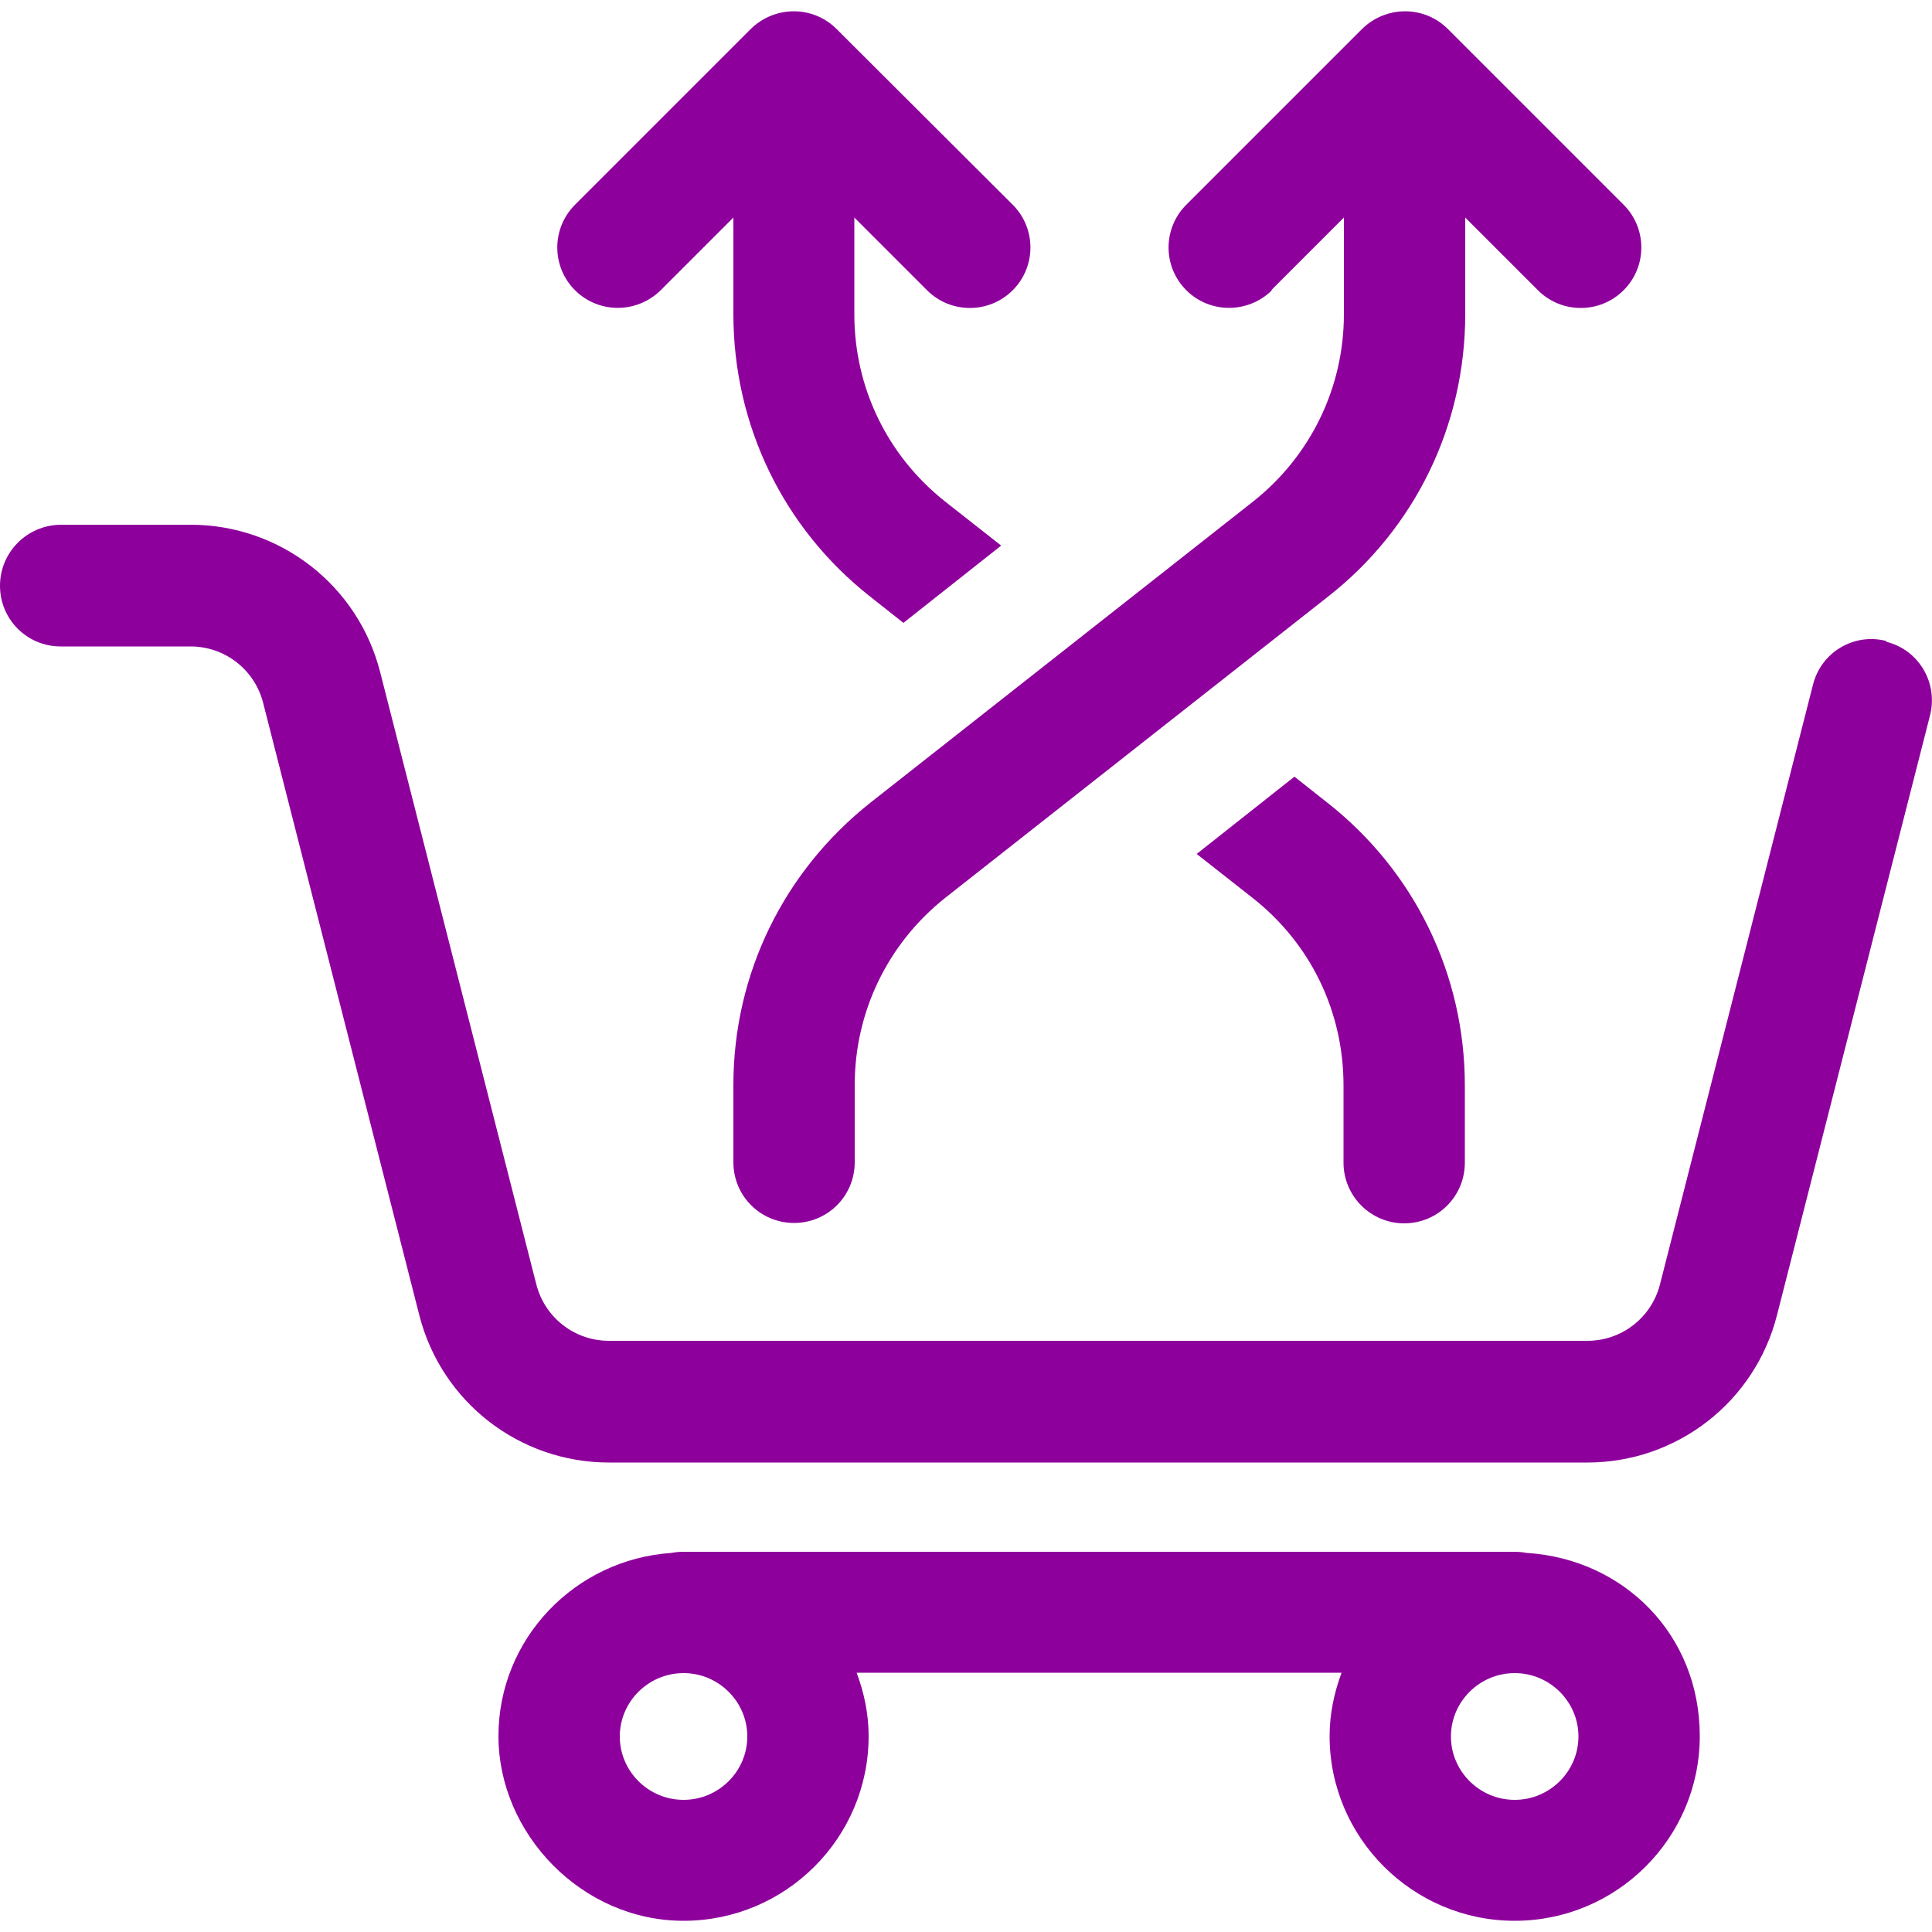
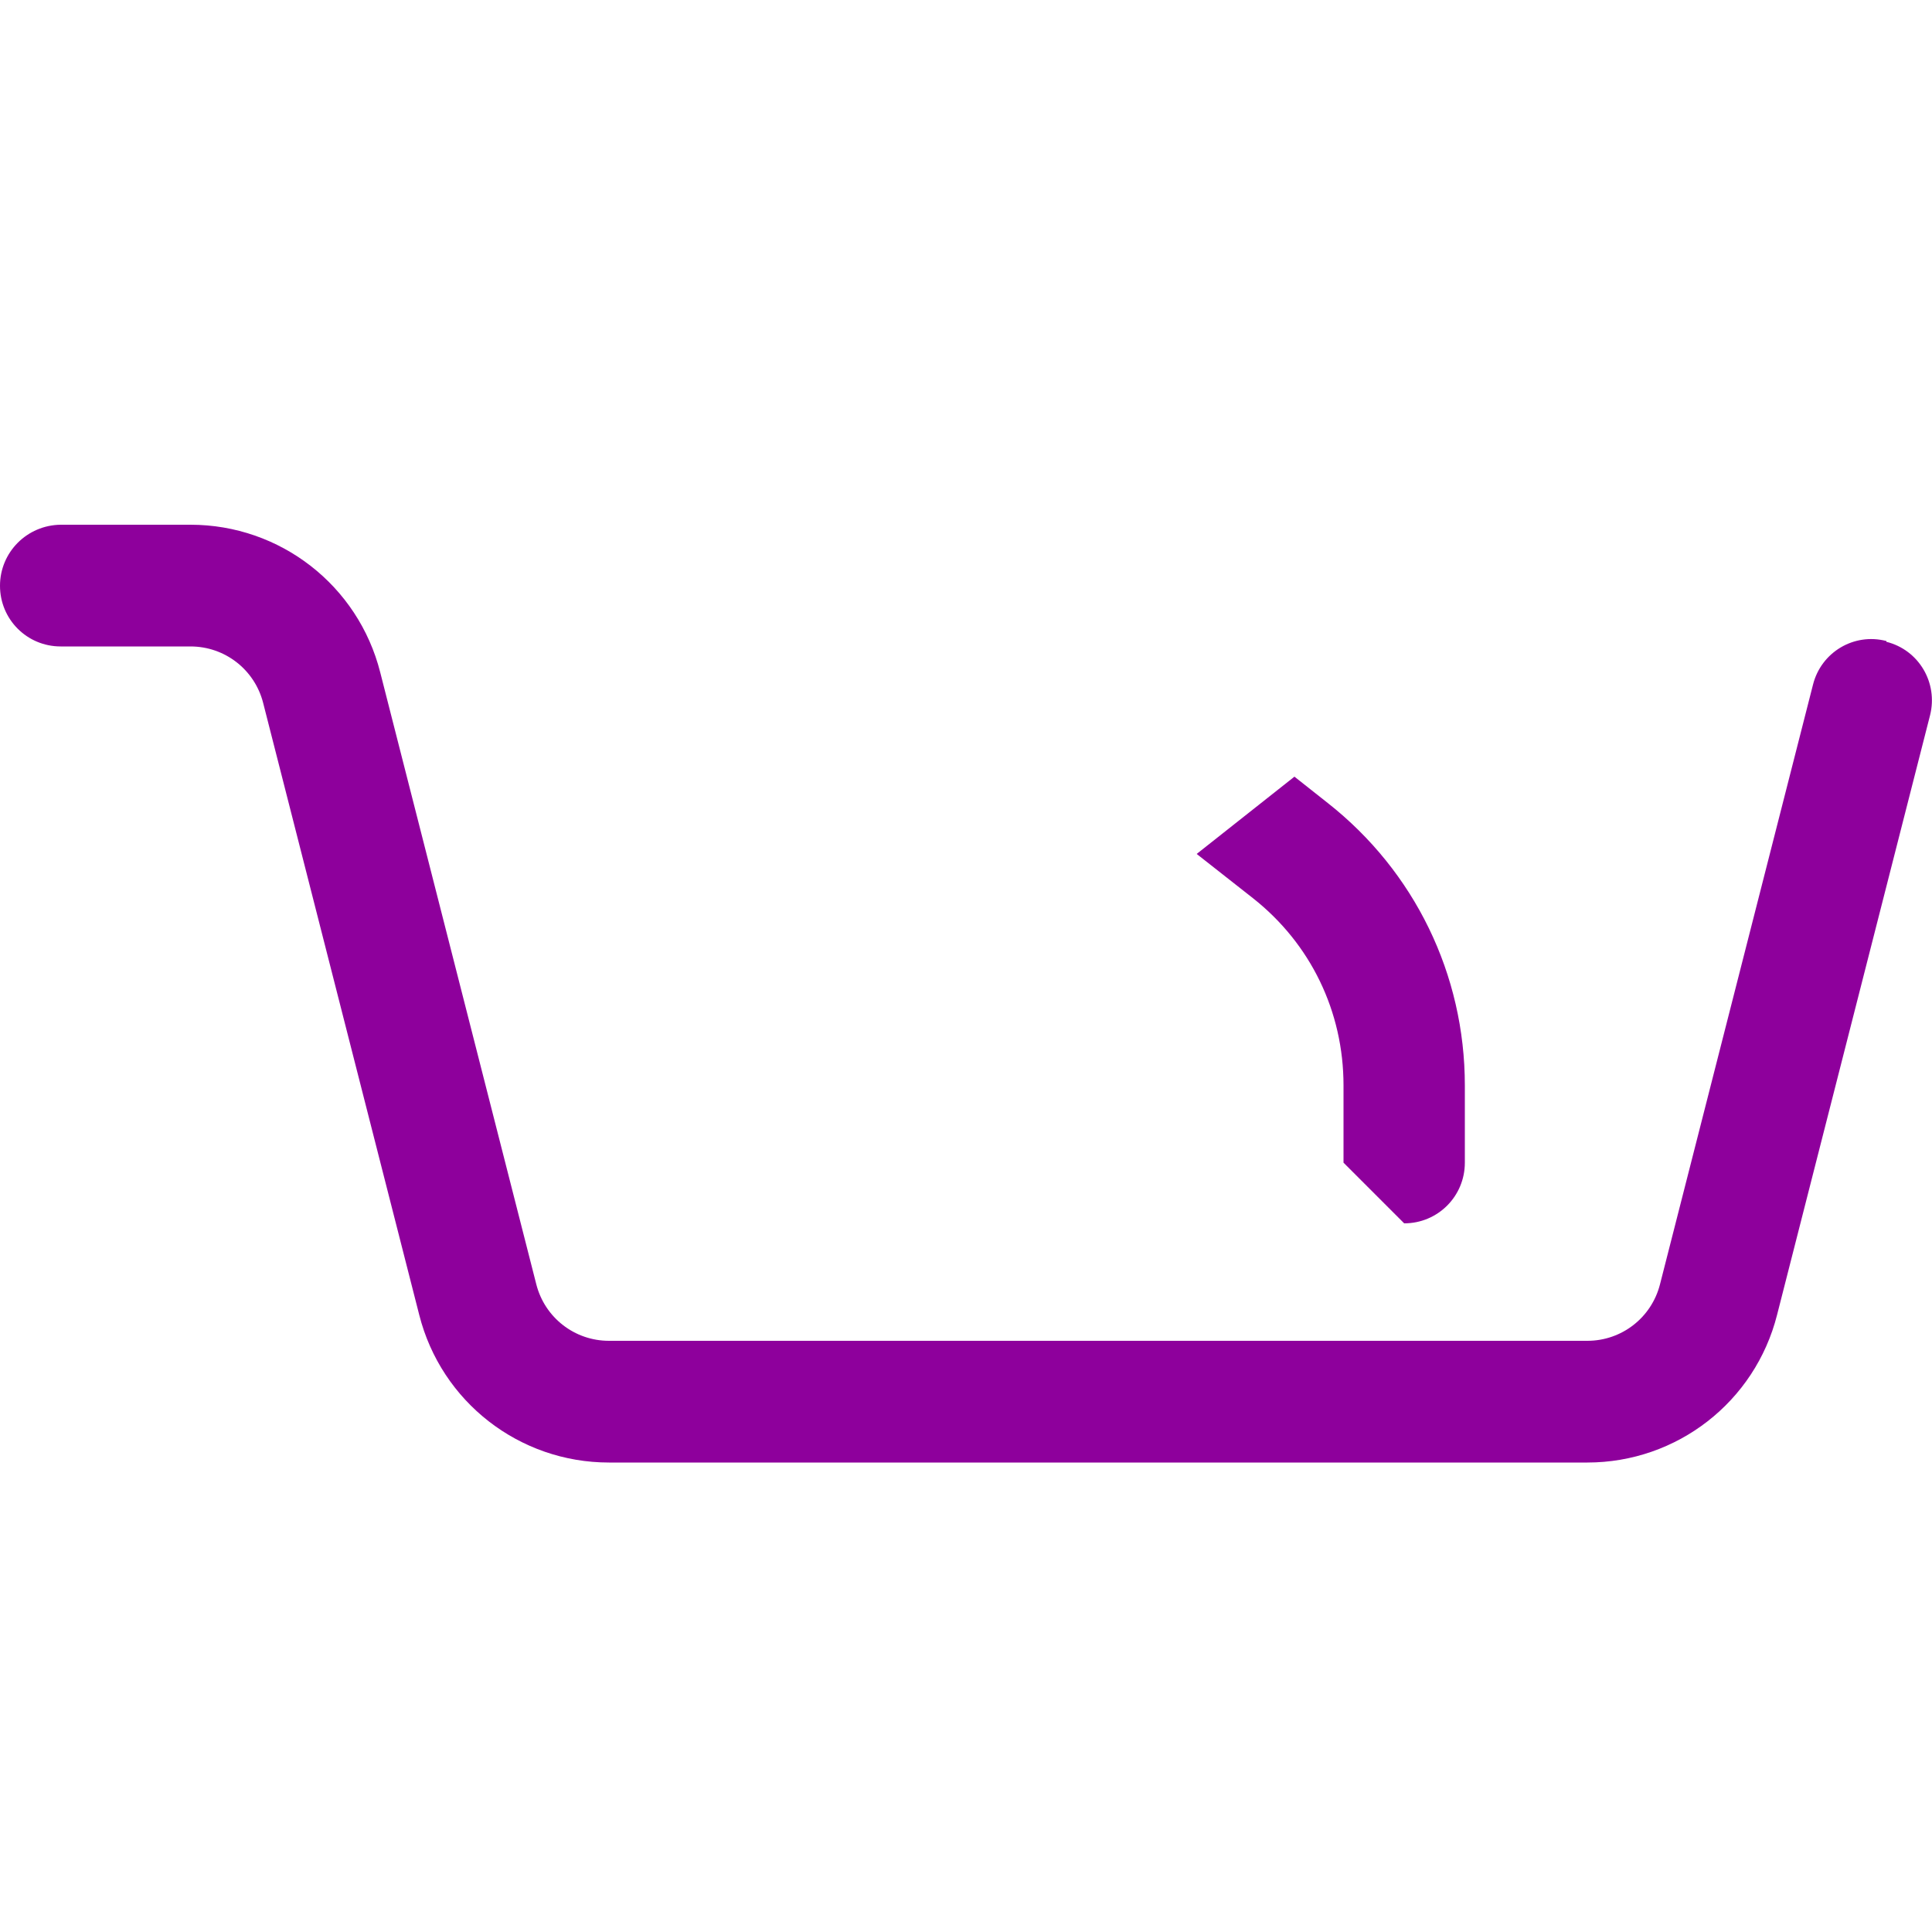
<svg xmlns="http://www.w3.org/2000/svg" id="Layer_1" version="1.1" viewBox="0 0 50 50">
  <defs>
    <style>
      .st0 {
        fill: #8e009c;
      }
    </style>
  </defs>
  <path class="st0" d="M48.82,16.59c-.84-.22-1.69.29-1.9,1.13l-3.96,15.52c-.22.86-.99,1.46-1.88,1.46H15.76c-.89,0-1.66-.6-1.88-1.46l-4.04-15.84c-.57-2.25-2.59-3.82-4.91-3.82H1.57C.7,13.59,0,14.29,0,15.16s.7,1.57,1.57,1.57h3.36c.89,0,1.66.6,1.88,1.46l4.04,15.84c.57,2.25,2.59,3.82,4.91,3.82h25.32c2.32,0,4.34-1.57,4.91-3.82l3.96-15.52c.21-.84-.29-1.69-1.13-1.9Z" />
-   <path class="st0" d="M39.51,40.19c-.1-.02-.21-.03-.32-.03h-21.5c-.11,0-.21.01-.32.03-2.49.17-4.47,2.22-4.47,4.74s2.15,4.78,4.79,4.78,4.79-2.14,4.79-4.78c0-.58-.12-1.13-.31-1.64h12.55c-.19.51-.31,1.06-.31,1.64,0,2.63,2.15,4.78,4.79,4.78s4.79-2.14,4.79-4.78-1.98-4.58-4.47-4.74ZM17.69,46.58c-.91,0-1.65-.74-1.65-1.64s.74-1.64,1.65-1.64,1.65.74,1.65,1.64-.74,1.64-1.65,1.64ZM39.2,46.58c-.91,0-1.65-.74-1.65-1.64s.74-1.64,1.65-1.64,1.65.74,1.65,1.64-.74,1.64-1.65,1.64Z" />
-   <path class="st0" d="M17.1,7.51l1.88-1.88v2.5c0,2.87,1.29,5.54,3.54,7.31l.86.68,2.53-2-1.45-1.14c-1.49-1.18-2.35-2.94-2.35-4.85v-2.5l1.88,1.88c.31.31.71.46,1.11.46s.8-.15,1.11-.46c.61-.61.61-1.6,0-2.21L21.65.75c-.61-.61-1.6-.61-2.22,0l-4.55,4.55c-.61.61-.61,1.6,0,2.21.61.61,1.6.61,2.22,0Z" />
-   <path class="st0" d="M32.9,7.51l1.88-1.88v2.5c0,1.9-.86,3.67-2.35,4.85l-9.9,7.79c-2.25,1.78-3.55,4.44-3.55,7.31v2c0,.87.7,1.57,1.57,1.57s1.57-.7,1.57-1.57v-2c0-1.9.86-3.67,2.35-4.85l9.9-7.79c2.26-1.77,3.55-4.44,3.55-7.31v-2.5l1.88,1.88c.31.31.71.46,1.11.46s.8-.15,1.11-.46c.61-.61.61-1.6,0-2.21l-4.55-4.55c-.61-.61-1.6-.61-2.22,0l-4.55,4.55c-.61.61-.61,1.6,0,2.21.61.61,1.6.61,2.22,0Z" />
-   <path class="st0" d="M36.34,31.66c.87,0,1.57-.7,1.57-1.57v-2c0-2.87-1.3-5.54-3.55-7.31l-.86-.68-2.53,2,1.45,1.14c1.5,1.18,2.35,2.94,2.35,4.85v2c0,.87.71,1.57,1.57,1.57Z" />
+   <path class="st0" d="M36.34,31.66c.87,0,1.57-.7,1.57-1.57v-2c0-2.87-1.3-5.54-3.55-7.31l-.86-.68-2.53,2,1.45,1.14c1.5,1.18,2.35,2.94,2.35,4.85v2Z" />
</svg>